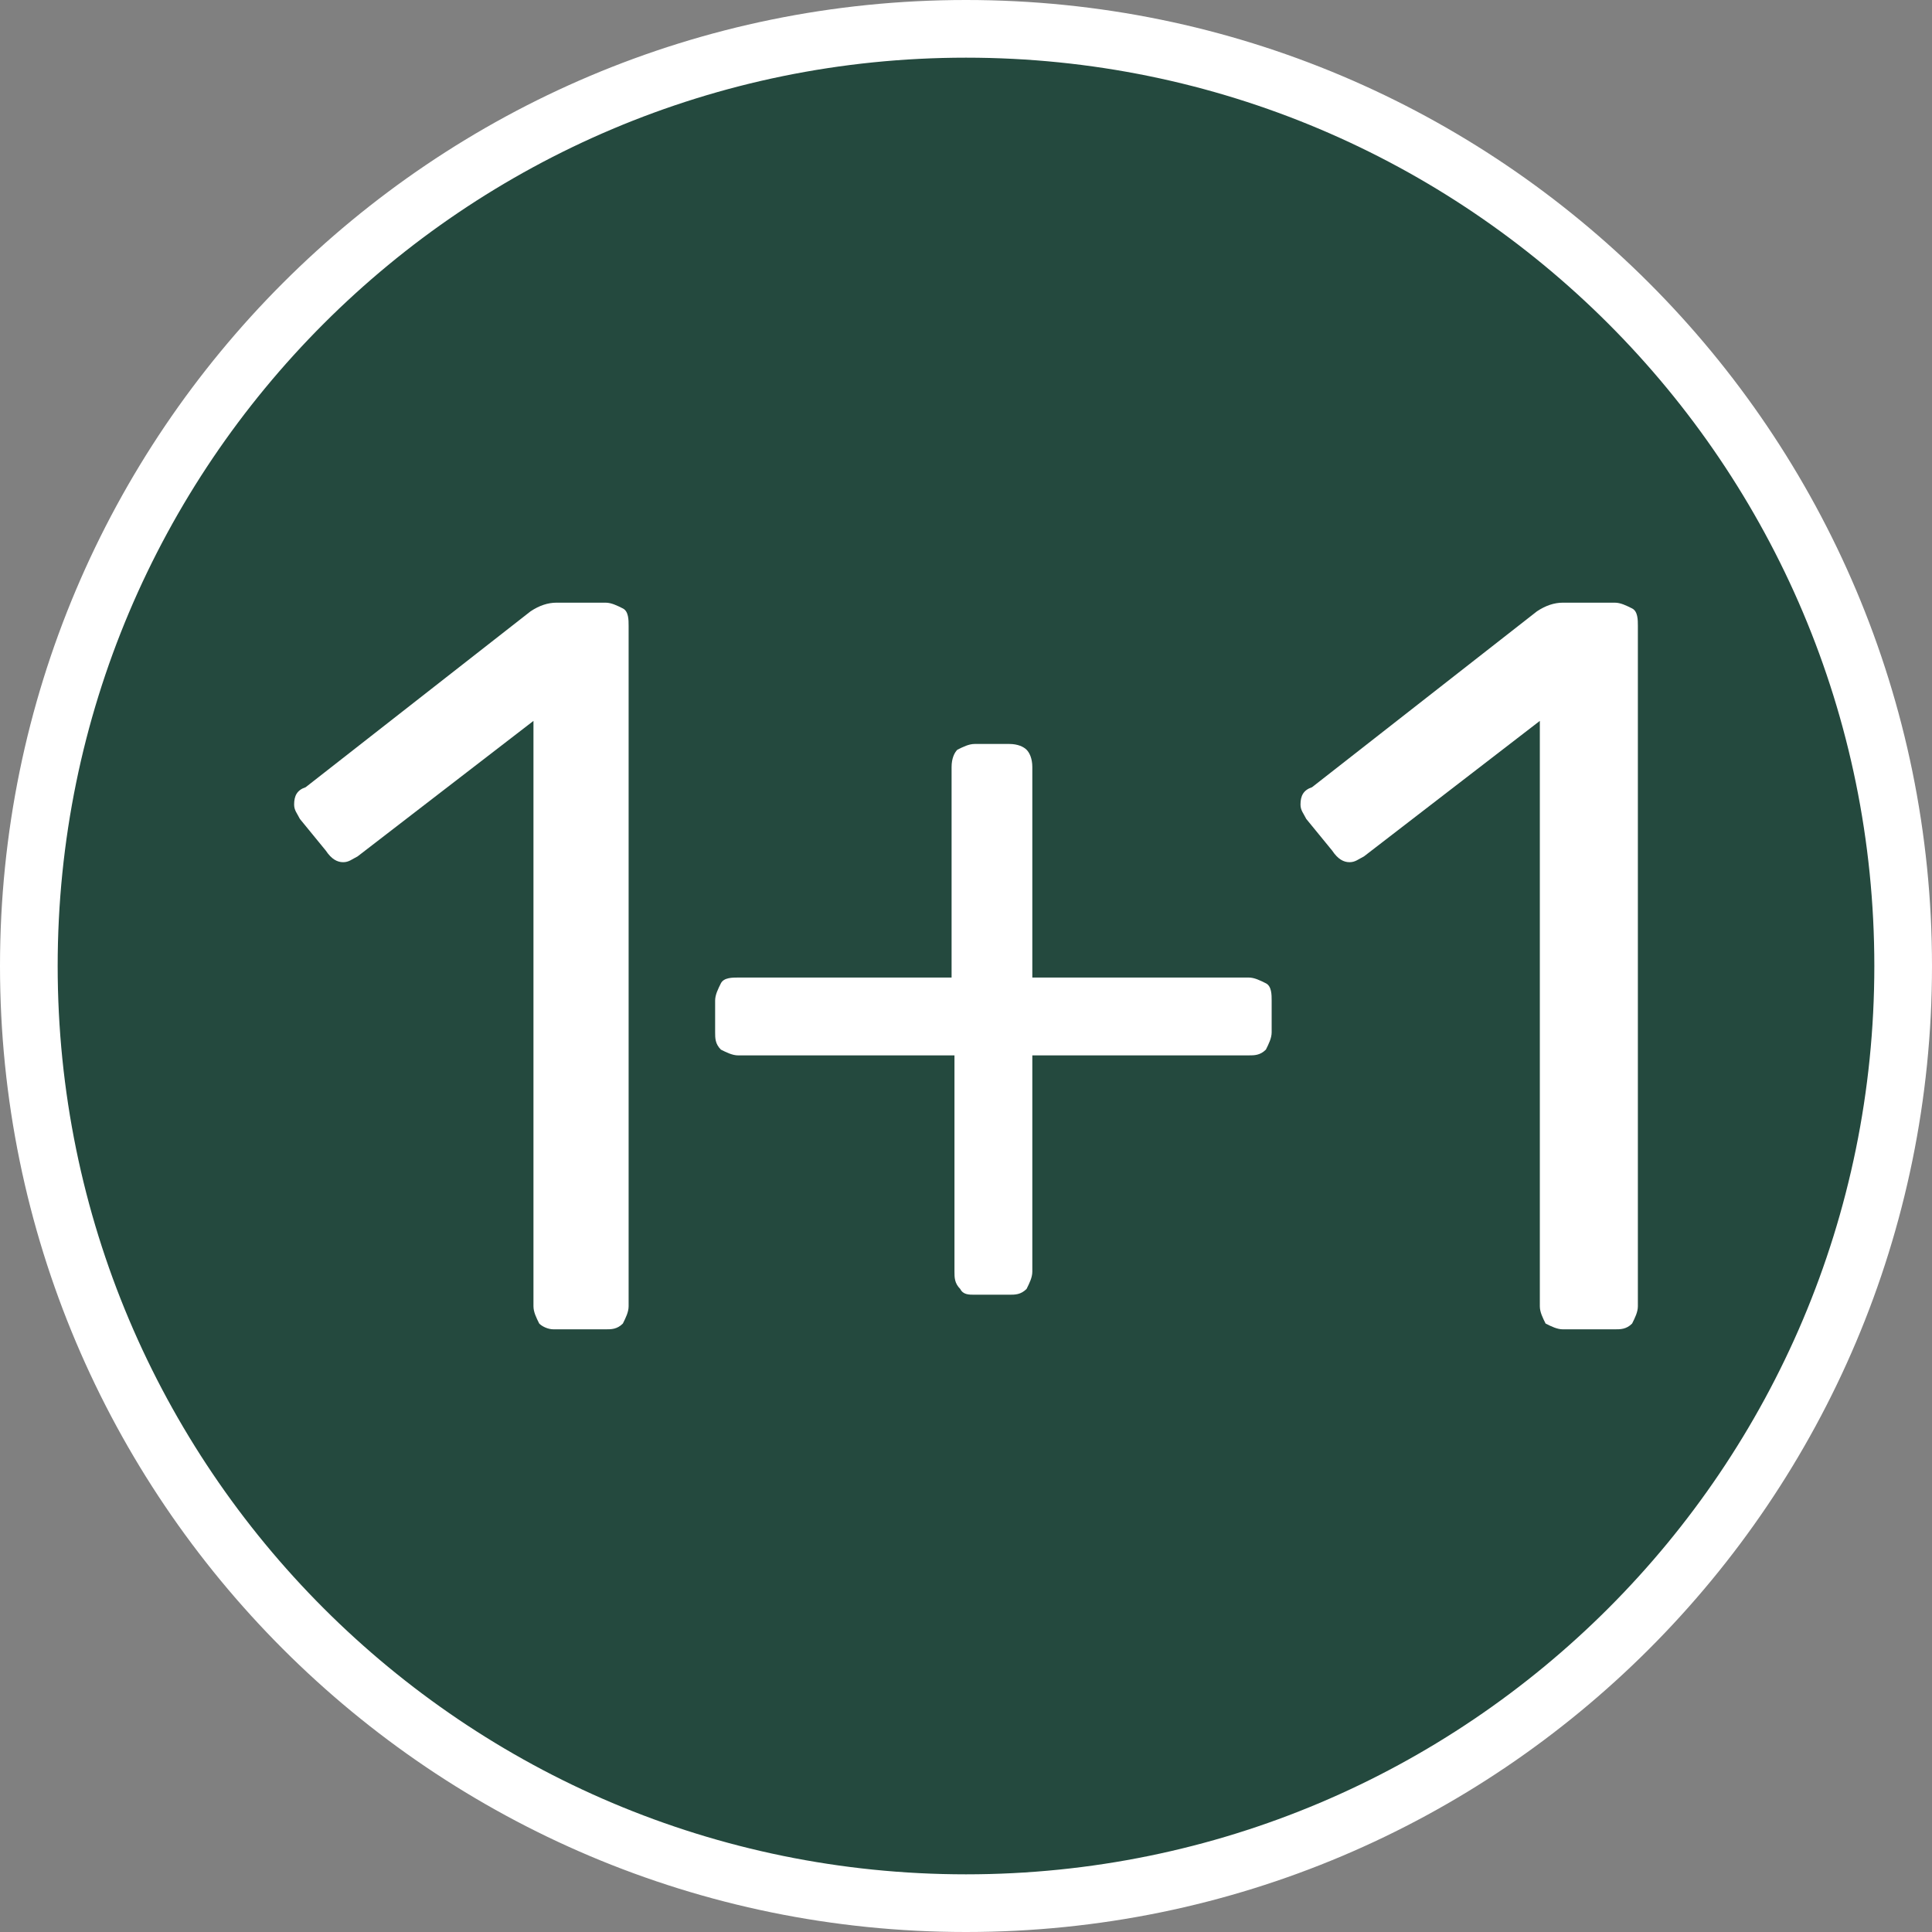
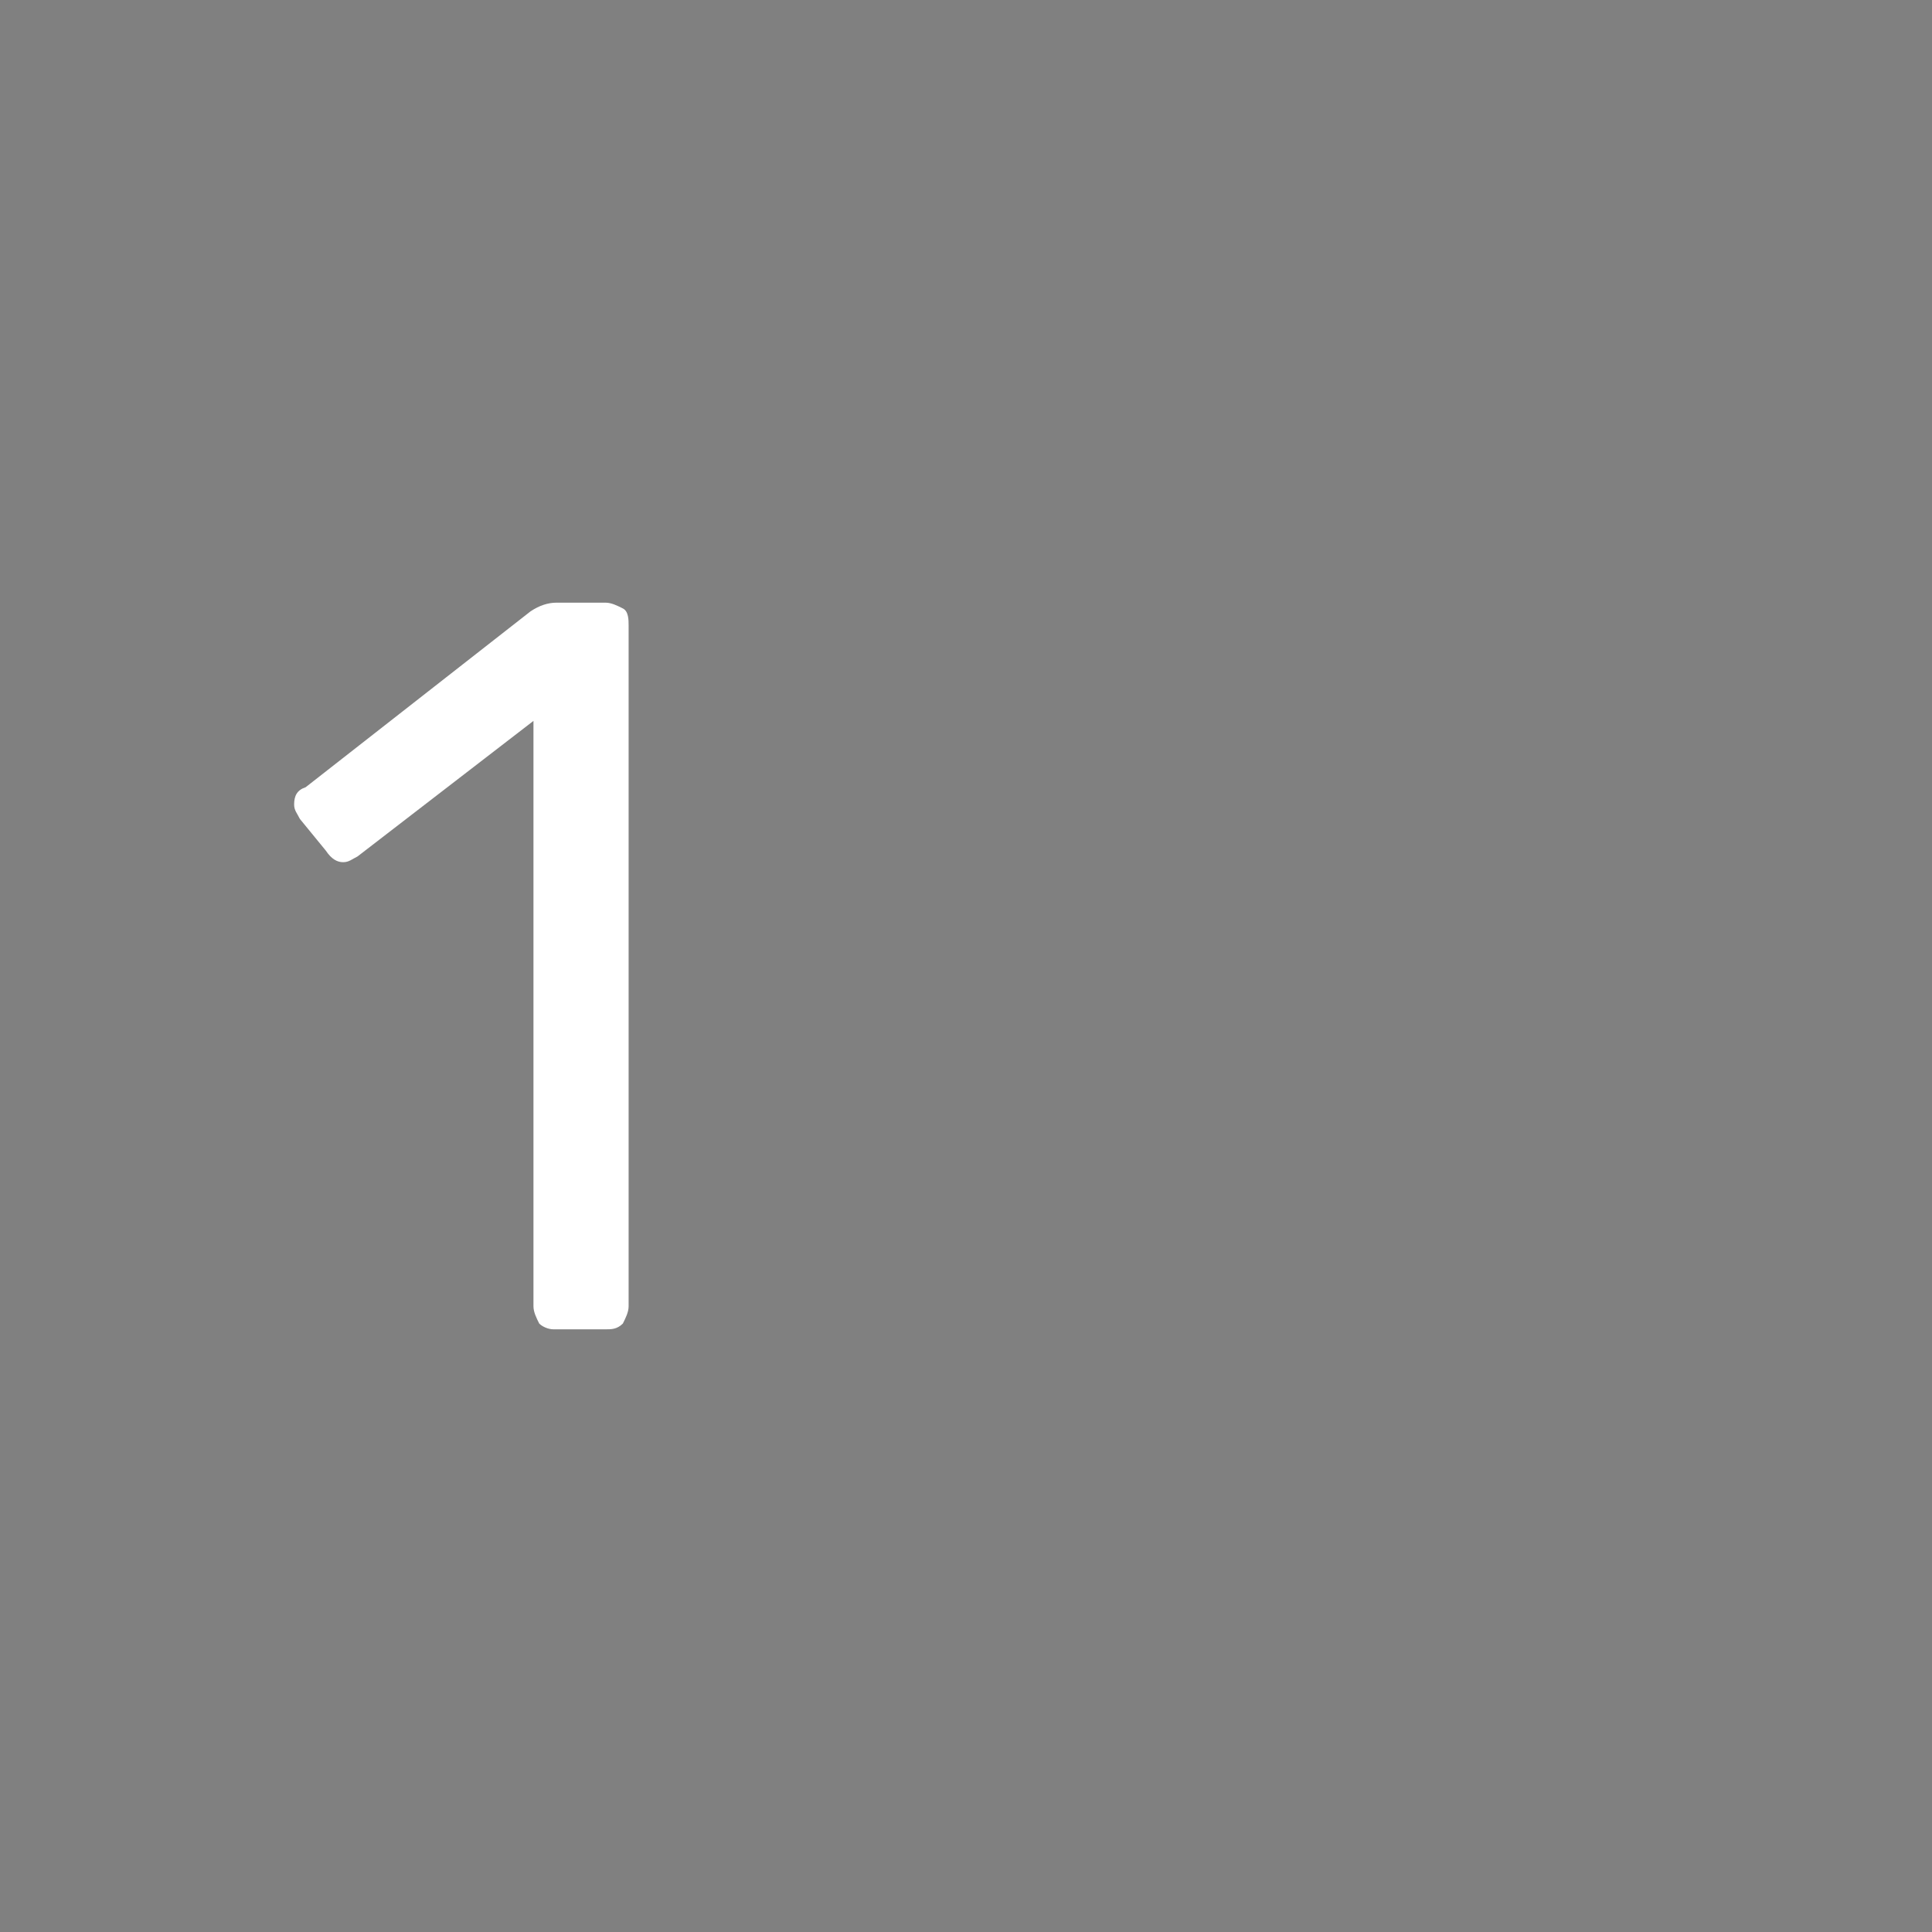
<svg xmlns="http://www.w3.org/2000/svg" version="1.1" id="Layer_2_00000145060237541448993670000016092923690769955497_" x="0px" y="0px" viewBox="0 0 67 67" style="enable-background:new 0 0 67 67;" xml:space="preserve">
  <rect x="0" y="0" width="67" height="67" fill="#808080" stroke="none" />
  <style type="text/css">
	.st0{fill:#24493E;}
	.st1{fill:#FFFFFF;}
	.st2{enable-background:new    ;}
</style>
  <g id="Layer_1-2">
    <g id="Group_472-9">
      <g id="Ellipse_16-9">
        <g>
-           <circle class="st0" cx="33.5" cy="33.5" r="32.5" />
-           <path class="st1" d="M33.5,2C50.9,2,65,16.1,65,33.5S50.9,65,33.5,65S2,50.9,2,33.5S16.1,2,33.5,2 M33.5,0C15,0,0,15,0,33.5      S15,67,33.5,67S67,52,67,33.5S52,0,33.5,0L33.5,0z" />
-         </g>
+           </g>
      </g>
    </g>
  </g>
  <g class="st2">
    <path class="st1" d="M18.7,45.9c-0.1-0.2-0.2-0.4-0.2-0.6V25l-6.1,4.7c-0.2,0.1-0.3,0.2-0.5,0.2c-0.2,0-0.4-0.1-0.6-0.4l-0.9-1.1   c-0.1-0.2-0.2-0.3-0.2-0.5c0-0.3,0.1-0.5,0.4-0.6l7.8-6.1c0.3-0.2,0.6-0.3,0.9-0.3H21c0.2,0,0.4,0.1,0.6,0.2s0.2,0.4,0.2,0.6v23.6   c0,0.2-0.1,0.4-0.2,0.6c-0.2,0.2-0.4,0.2-0.6,0.2h-1.8C19,46.1,18.8,46,18.7,45.9z" />
-     <path class="st1" d="M33.3,44.7c-0.2-0.2-0.2-0.4-0.2-0.6v-7.5h-7.5c-0.2,0-0.4-0.1-0.6-0.2c-0.2-0.2-0.2-0.4-0.2-0.6v-1.1   c0-0.2,0.1-0.4,0.2-0.6s0.4-0.2,0.6-0.2H33v-7.3c0-0.3,0.1-0.5,0.2-0.6c0.2-0.1,0.4-0.2,0.6-0.2H35c0.3,0,0.5,0.1,0.6,0.2   c0.1,0.1,0.2,0.3,0.2,0.6v7.3h7.5c0.2,0,0.4,0.1,0.6,0.2s0.2,0.4,0.2,0.6v1.1c0,0.2-0.1,0.4-0.2,0.6c-0.2,0.2-0.4,0.2-0.6,0.2h-7.5   v7.5c0,0.2-0.1,0.4-0.2,0.6c-0.2,0.2-0.4,0.2-0.6,0.2h-1.2C33.6,44.9,33.4,44.9,33.3,44.7z" />
-     <path class="st1" d="M53.6,45.9c-0.1-0.2-0.2-0.4-0.2-0.6V25l-6.1,4.7c-0.2,0.1-0.3,0.2-0.5,0.2c-0.2,0-0.4-0.1-0.6-0.4l-0.9-1.1   c-0.1-0.2-0.2-0.3-0.2-0.5c0-0.3,0.1-0.5,0.4-0.6l7.8-6.1c0.3-0.2,0.6-0.3,0.9-0.3H56c0.2,0,0.4,0.1,0.6,0.2s0.2,0.4,0.2,0.6v23.6   c0,0.2-0.1,0.4-0.2,0.6c-0.2,0.2-0.4,0.2-0.6,0.2h-1.8C54,46.1,53.8,46,53.6,45.9z" />
  </g>
</svg>